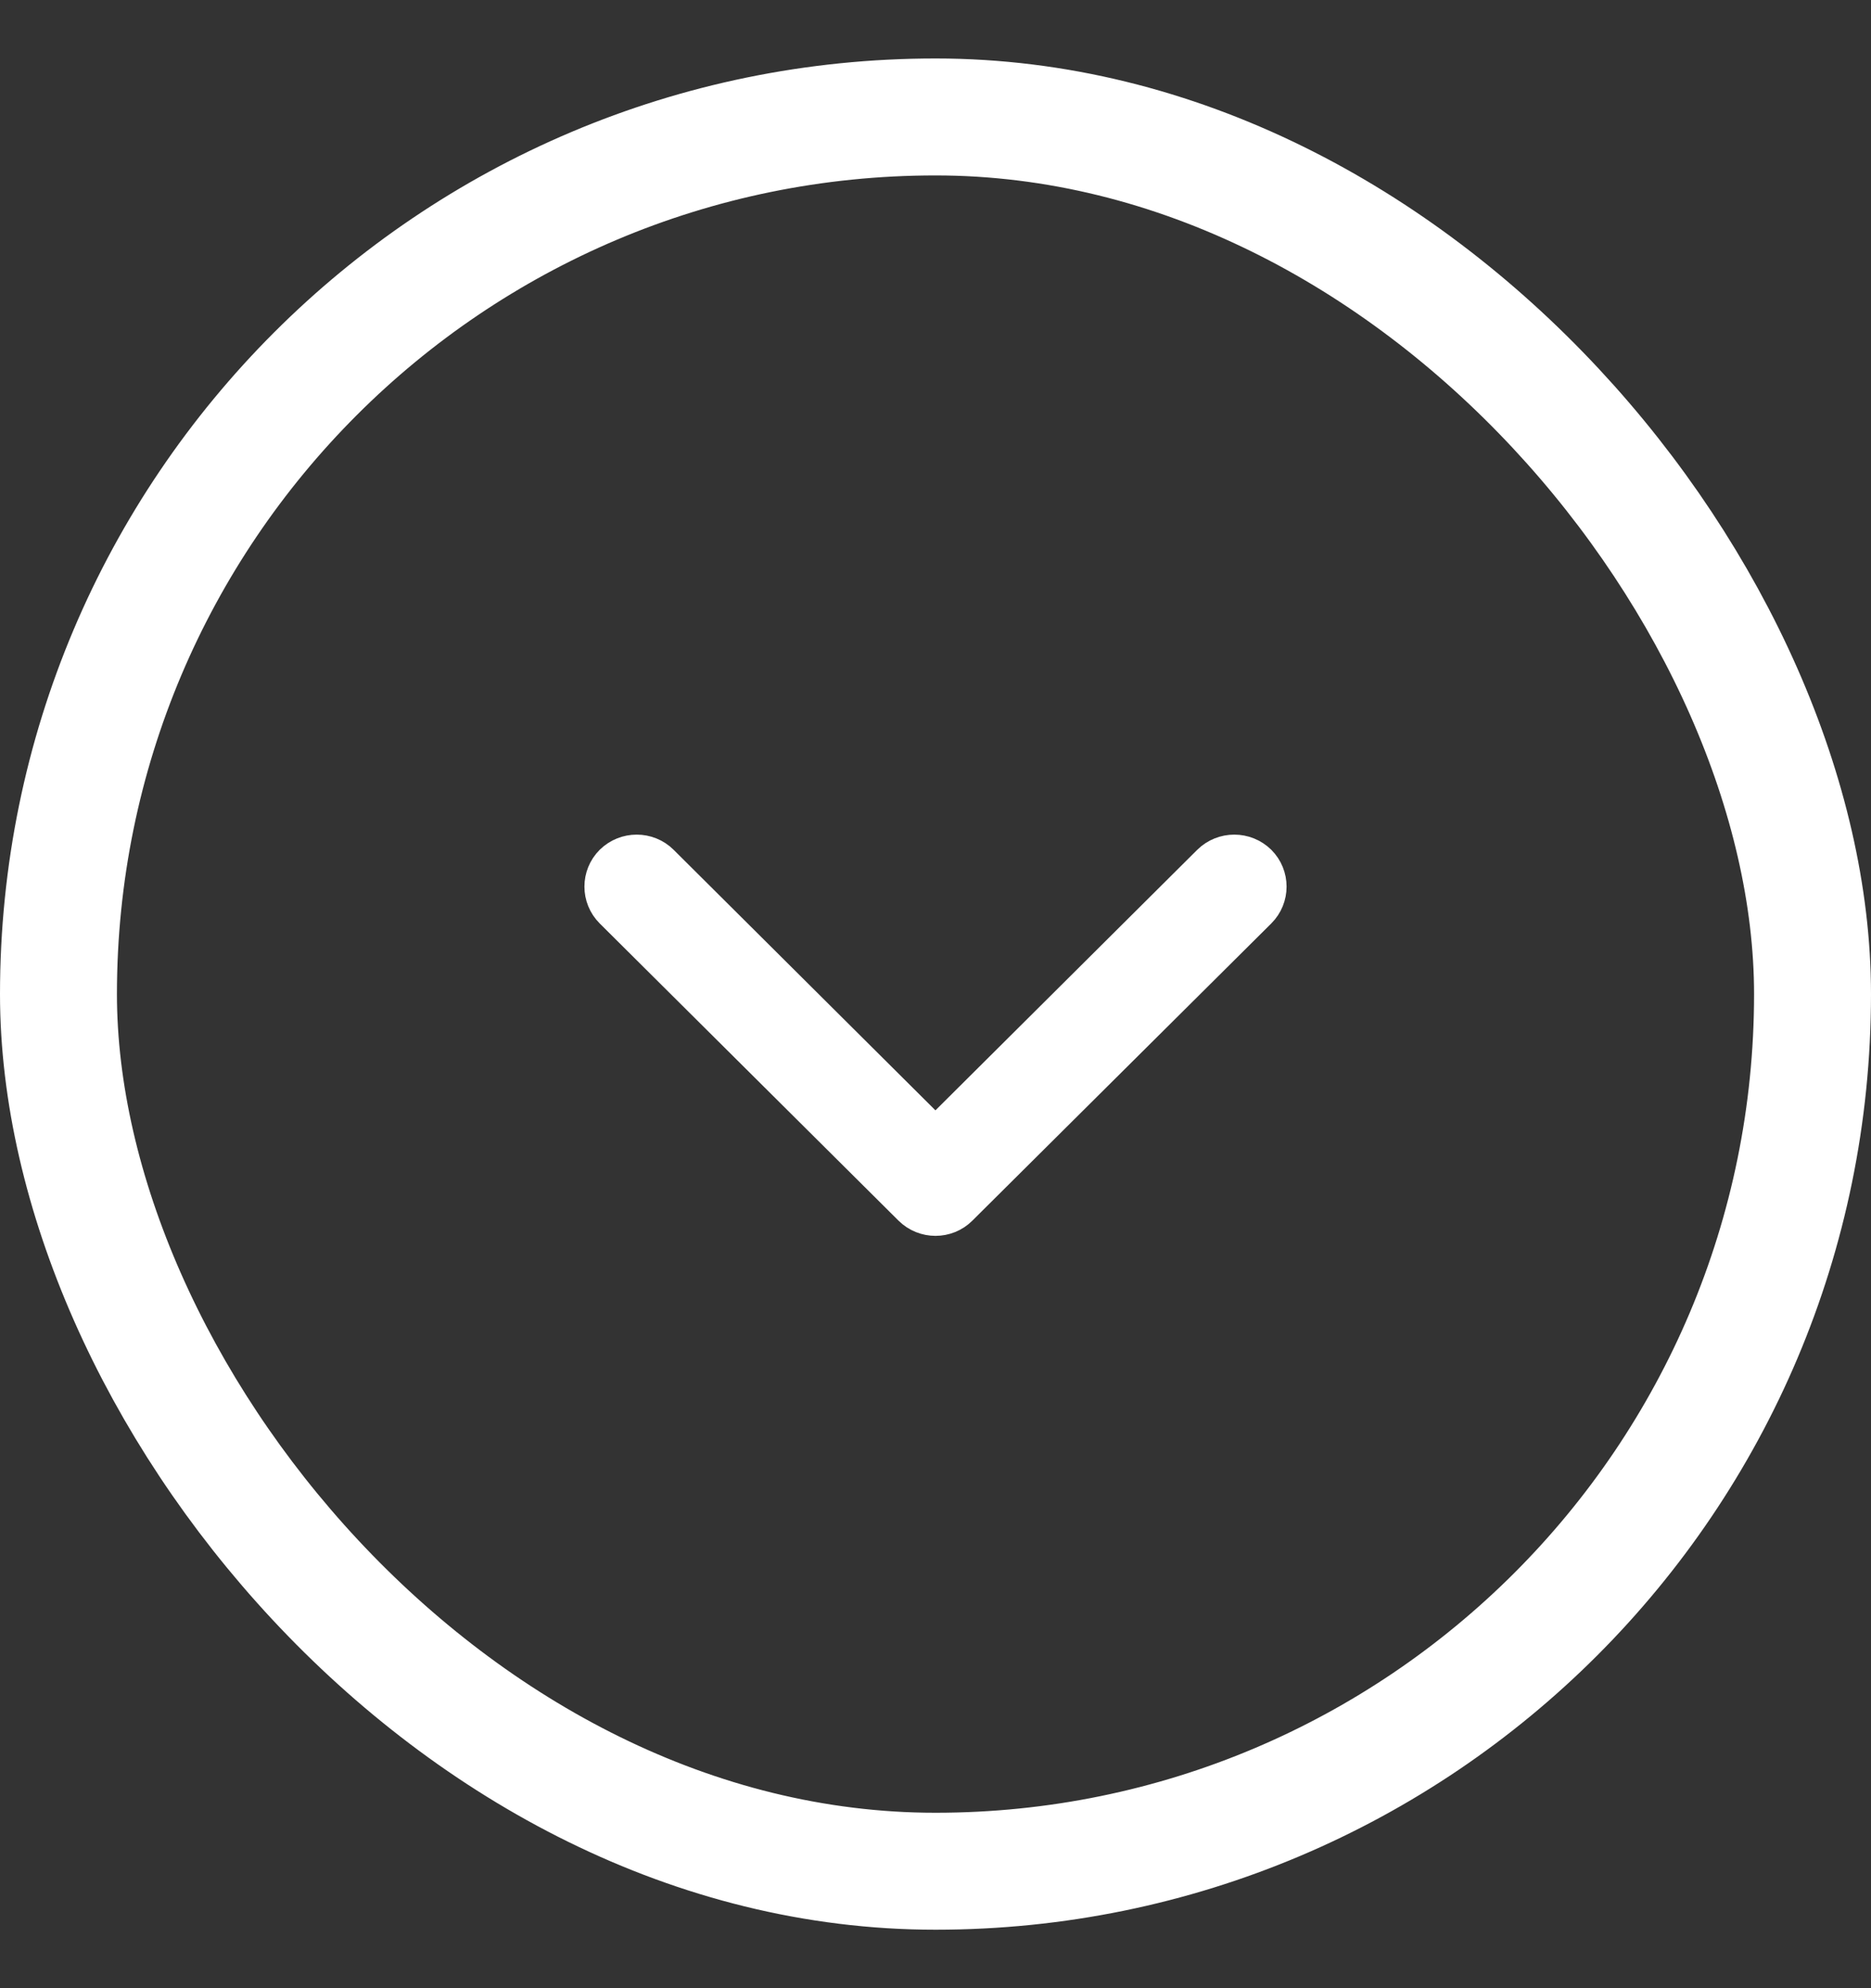
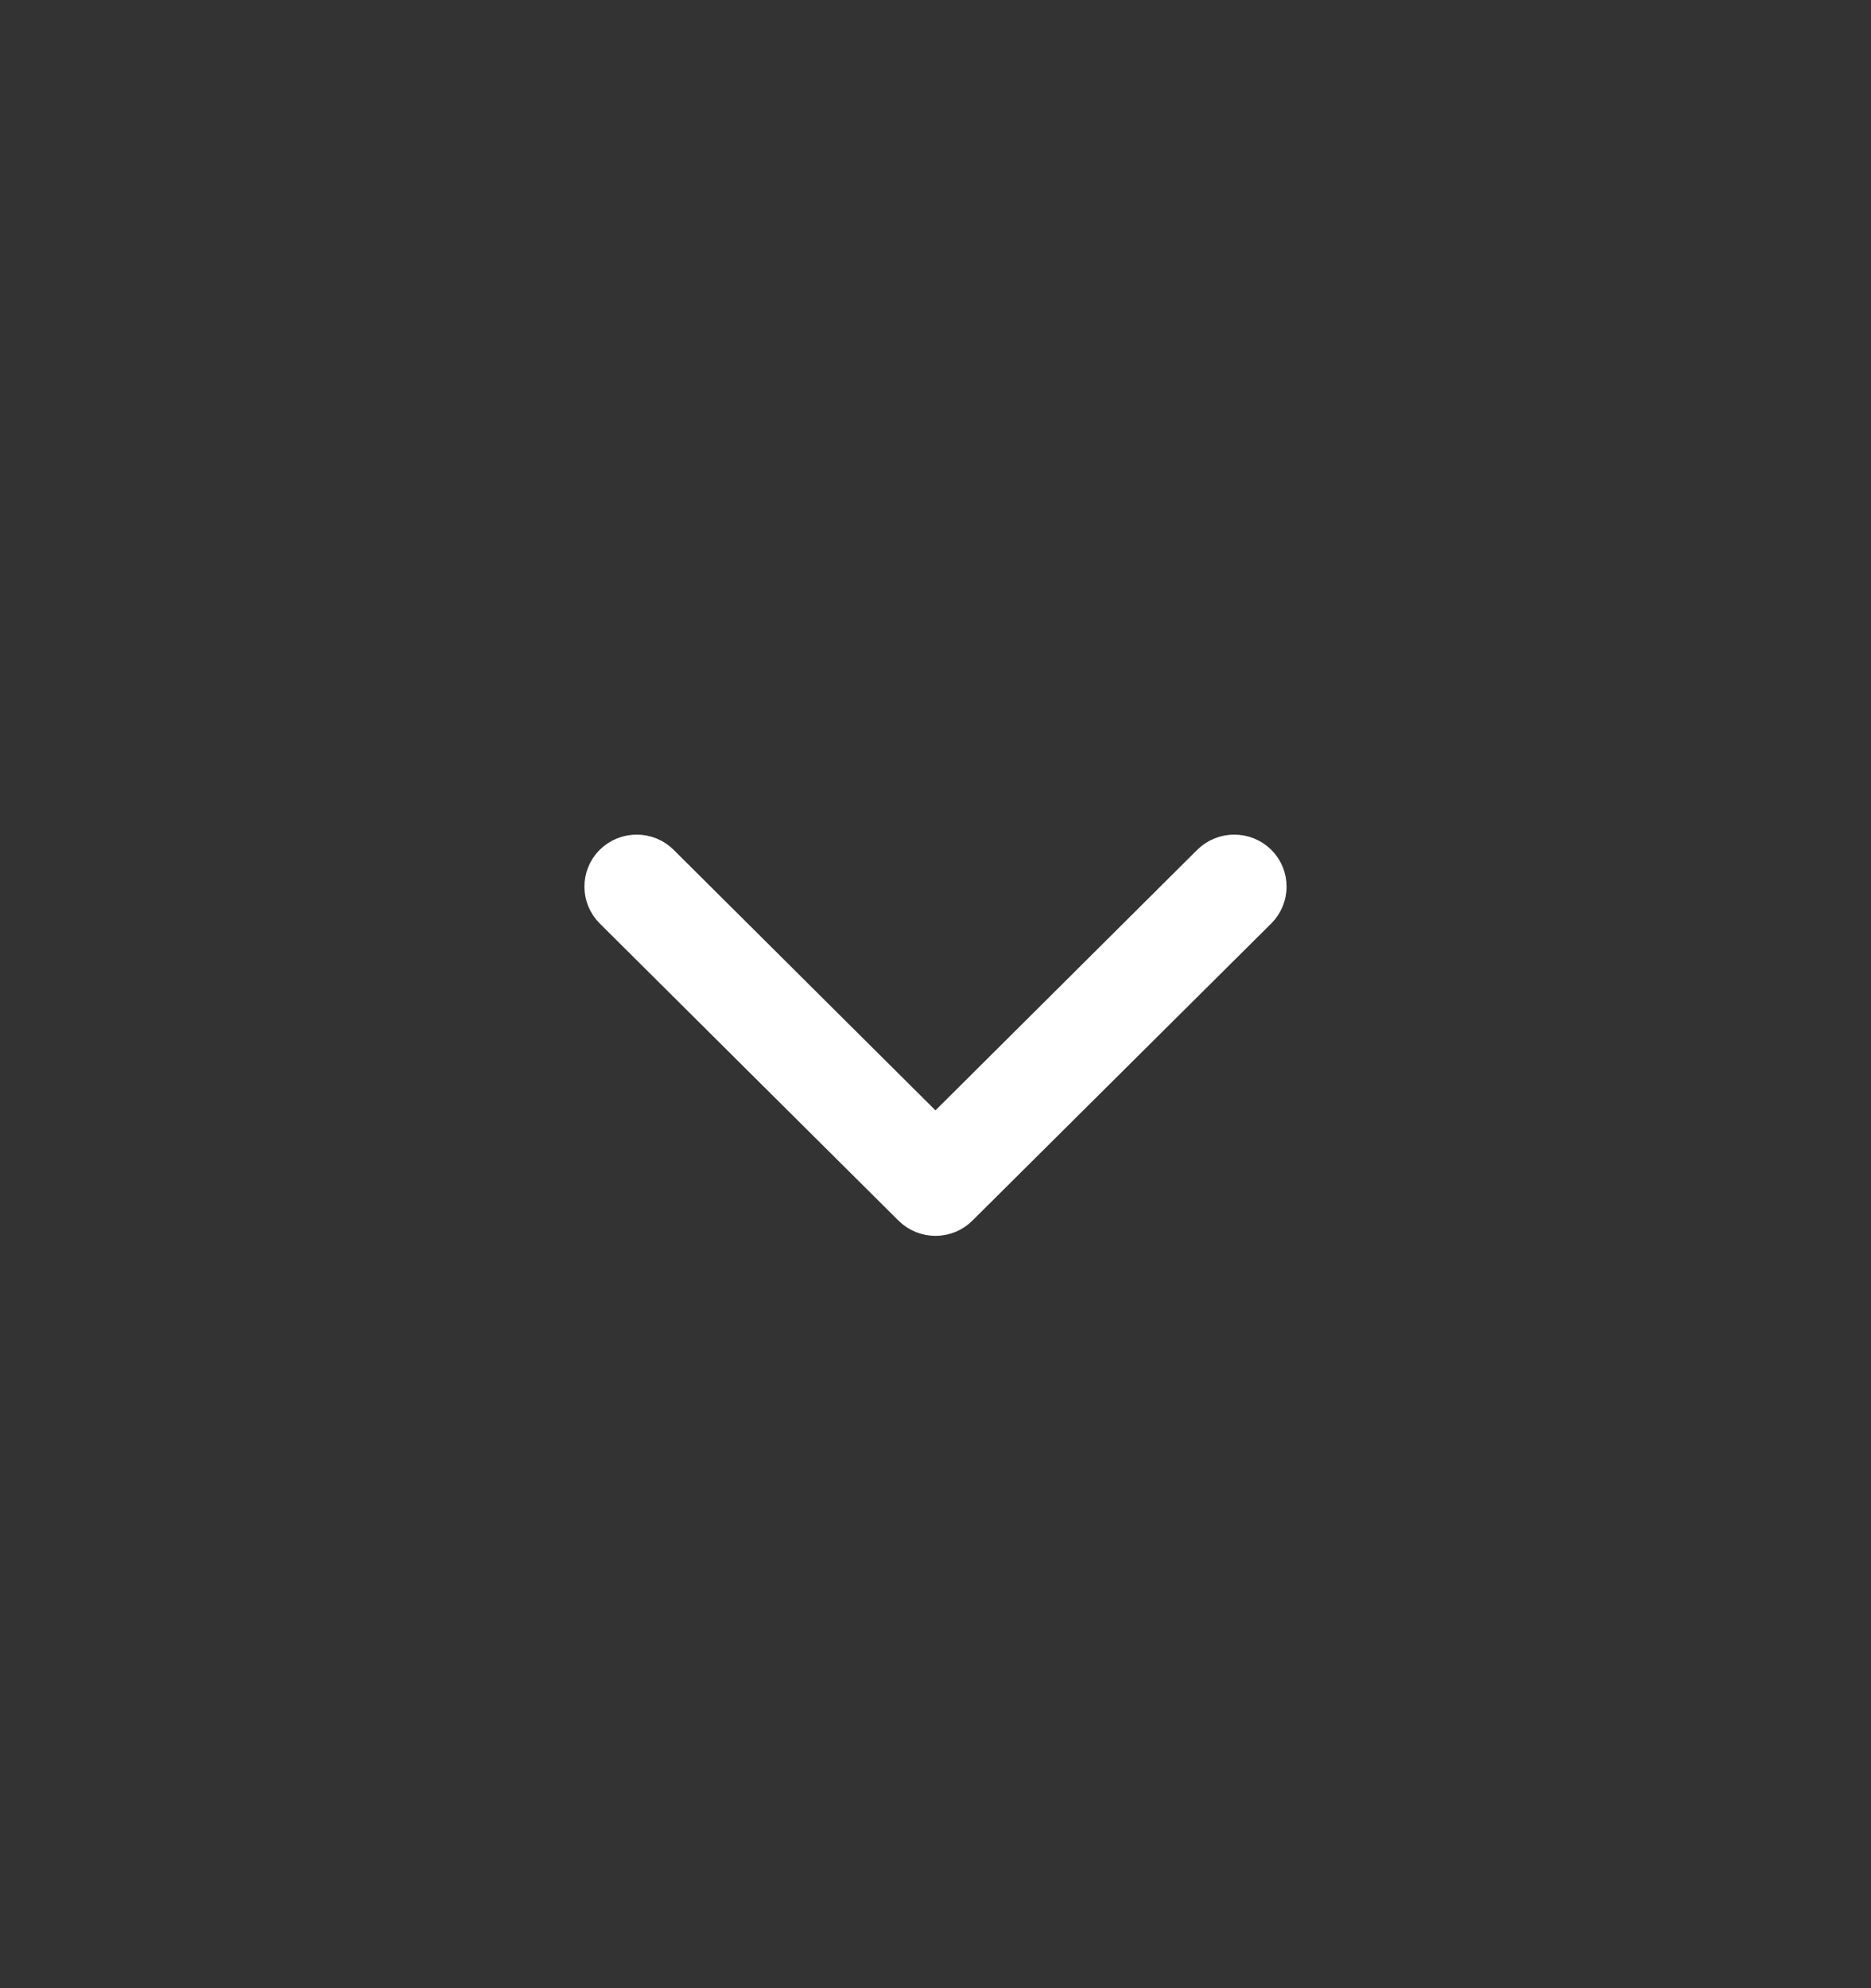
<svg xmlns="http://www.w3.org/2000/svg" width="16" height="17" viewBox="0 0 16 17" fill="none">
  <rect x="0" y="0" width="16" height="17" fill="#333333" stroke="none" />
-   <path d="M7.929 9.565L8 9.635L8.07 9.565L10.309 7.337C10.445 7.203 10.665 7.203 10.801 7.337C10.936 7.472 10.936 7.69 10.801 7.825L8.245 10.366C8.11 10.501 7.89 10.501 7.754 10.366L5.199 7.825C5.064 7.69 5.064 7.472 5.199 7.337C5.335 7.203 5.555 7.203 5.69 7.337L7.929 9.565Z" fill="white" stroke="white" stroke-width="0.2" />
-   <rect x="0.5" y="1" width="15" height="15" rx="7.5" stroke="white" />
+   <path d="M7.929 9.565L8 9.635L10.309 7.337C10.445 7.203 10.665 7.203 10.801 7.337C10.936 7.472 10.936 7.69 10.801 7.825L8.245 10.366C8.11 10.501 7.89 10.501 7.754 10.366L5.199 7.825C5.064 7.69 5.064 7.472 5.199 7.337C5.335 7.203 5.555 7.203 5.69 7.337L7.929 9.565Z" fill="white" stroke="white" stroke-width="0.2" />
</svg>